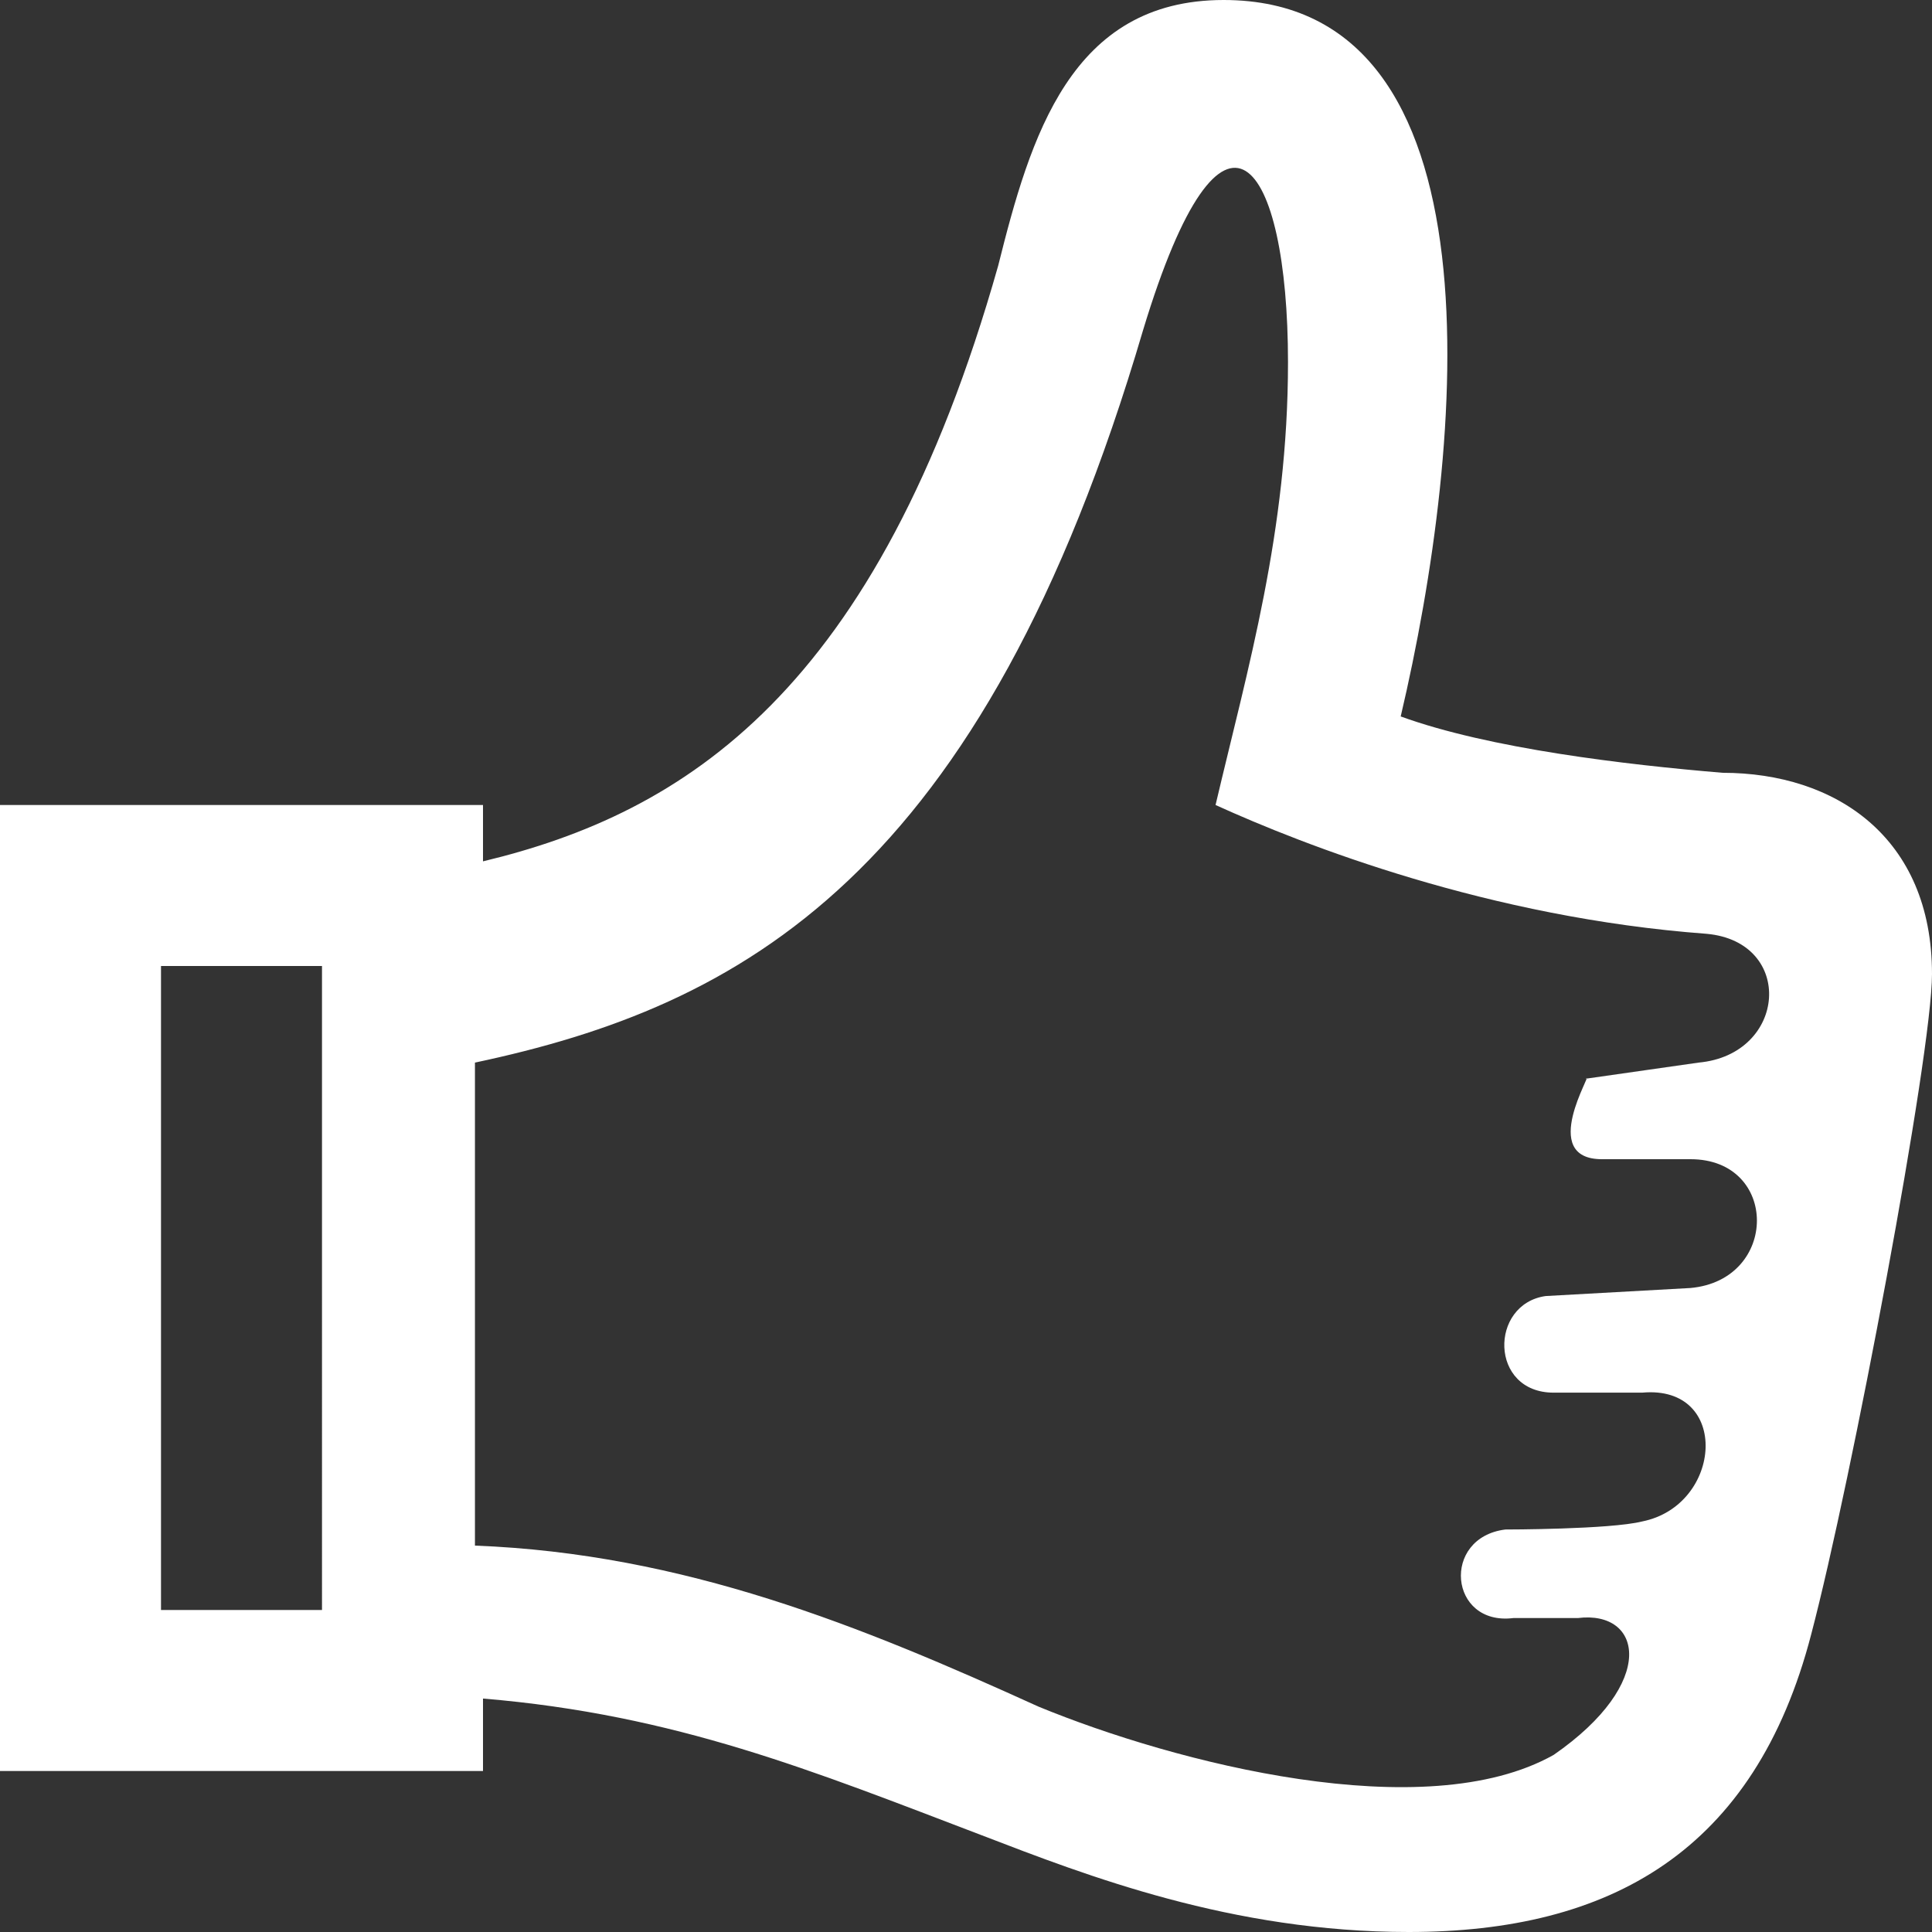
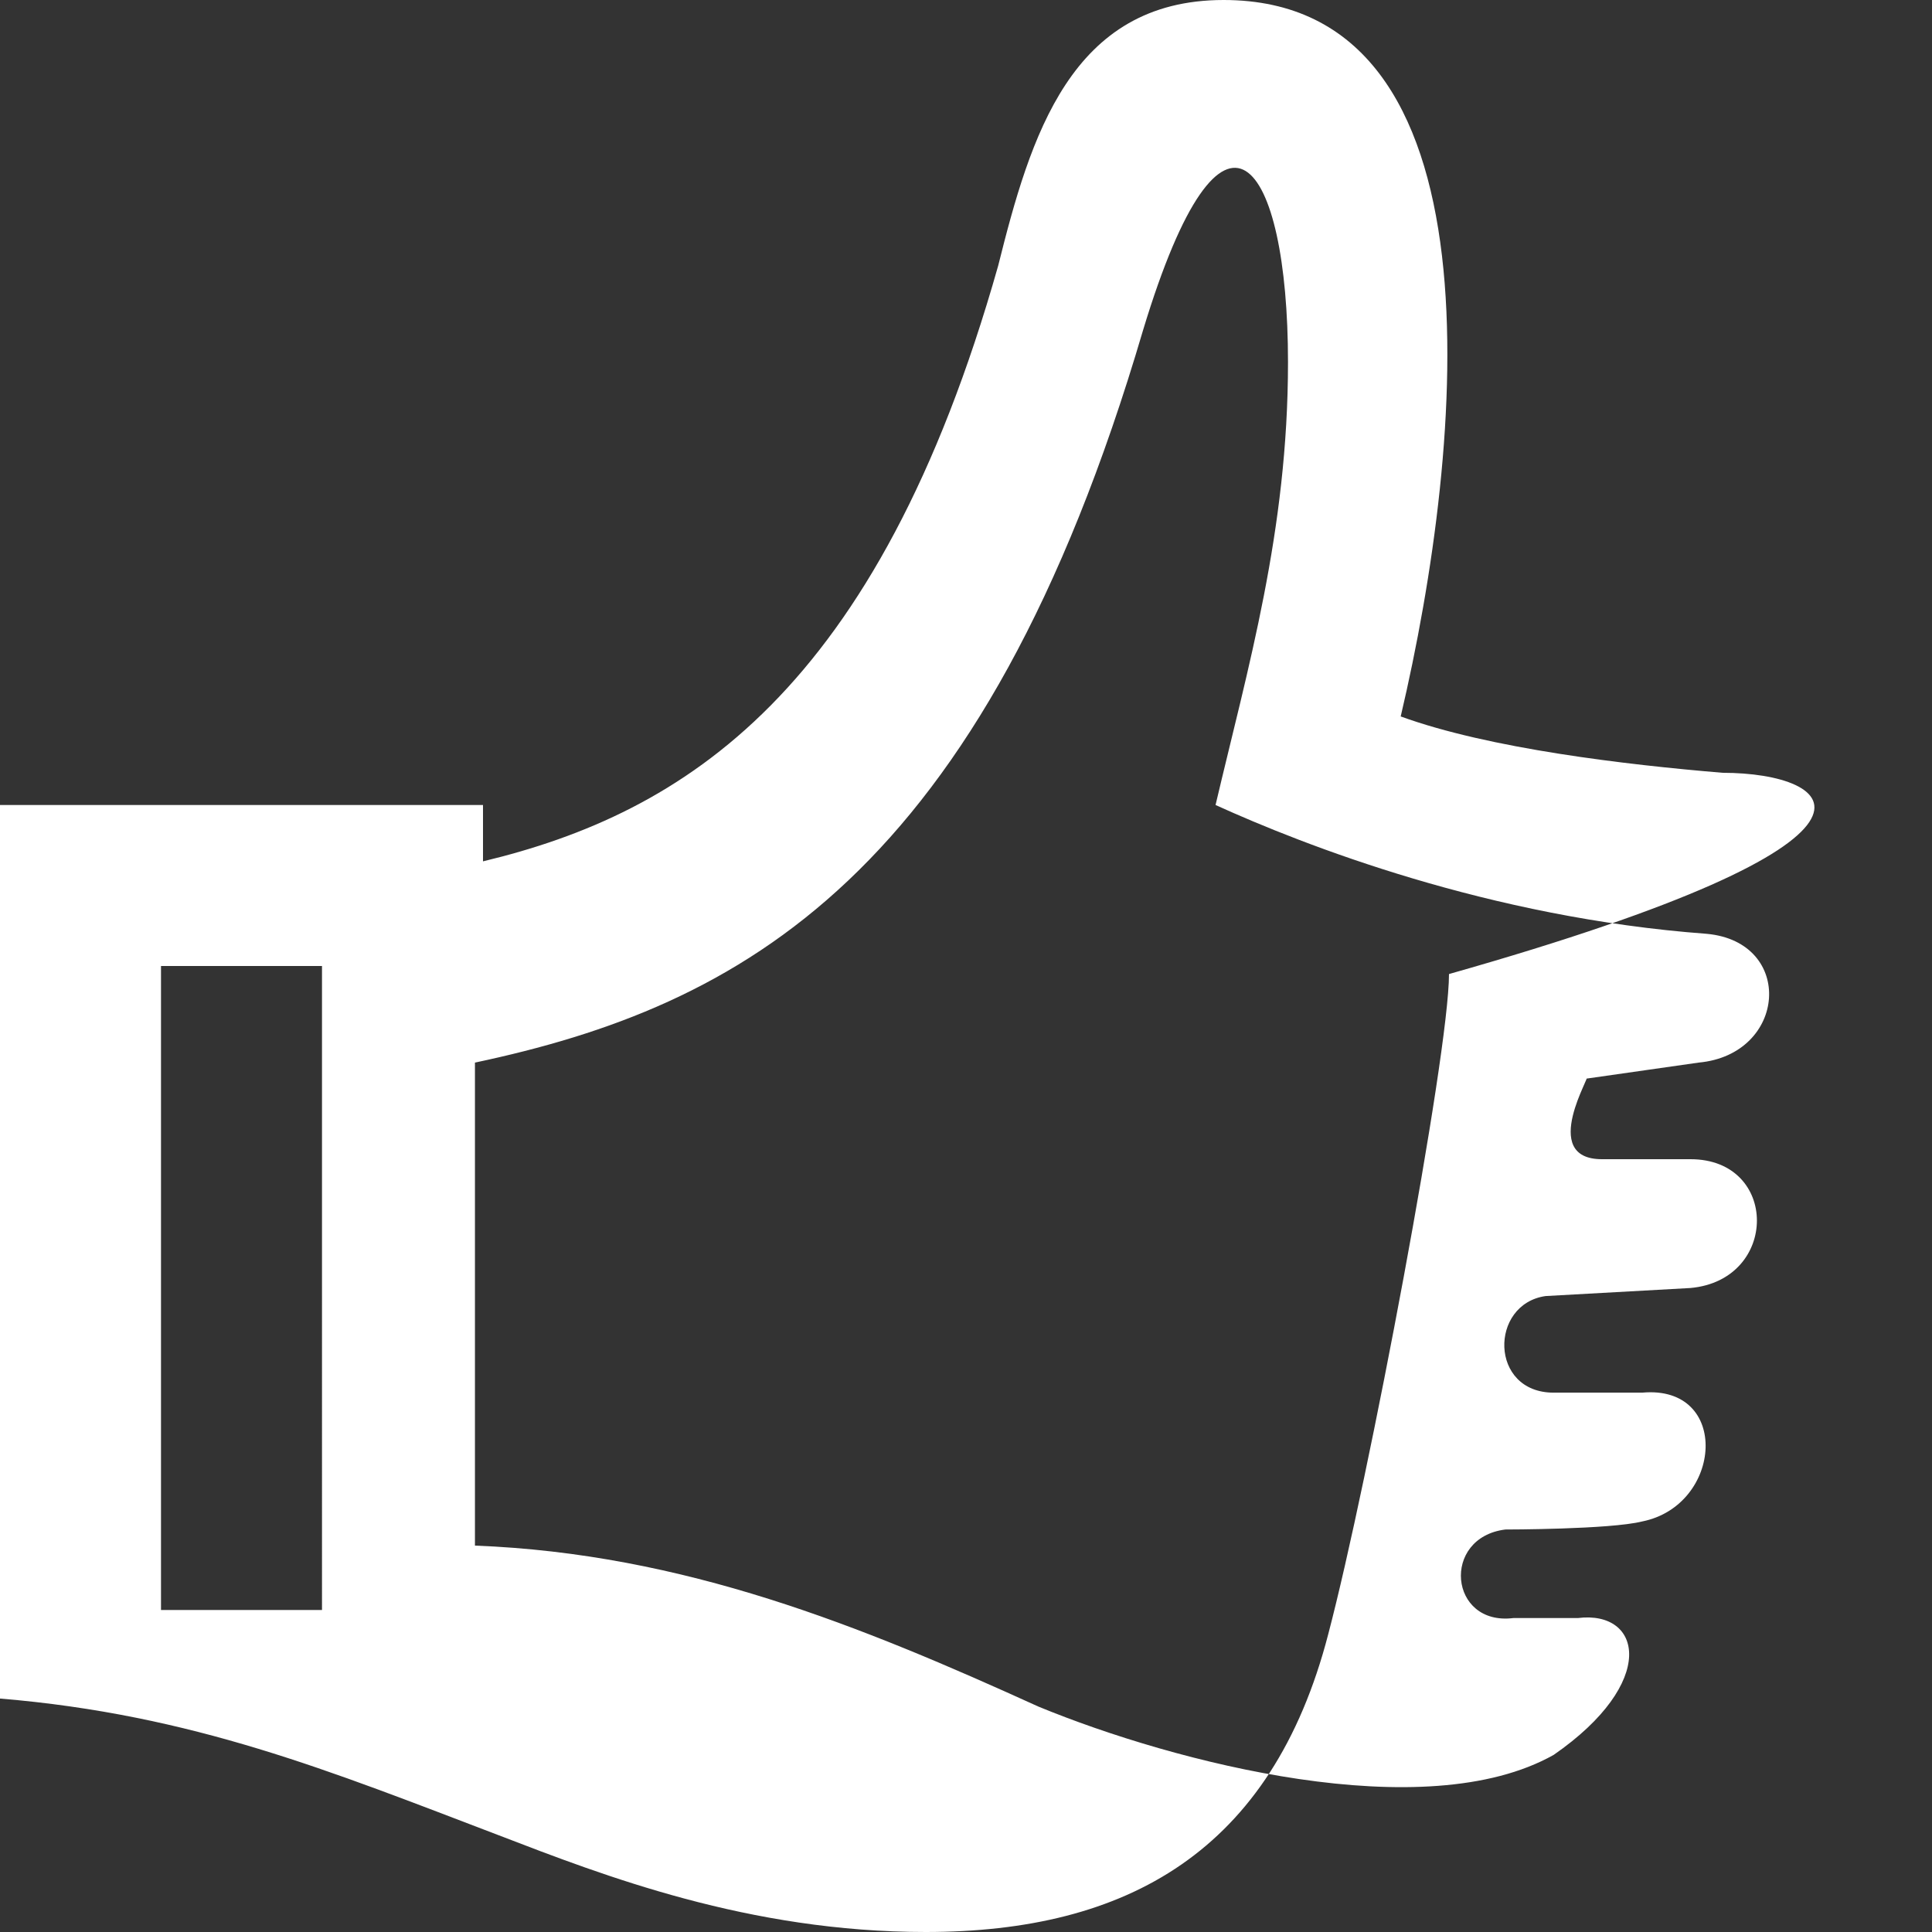
<svg xmlns="http://www.w3.org/2000/svg" version="1.1" id="Layer_1" x="0px" y="0px" viewBox="0 0 24 24" style="enable-background:new 0 0 24 24;" xml:space="preserve">
  <rect x="0" y="0" width="24" height="24" fill="#333333" stroke="none" />
  <style type="text/css">
	.st0{fill:#FFFFFF;}
</style>
-   <path class="st0" d="M21.4,9.6c-1.2-0.1-2.9-0.3-4-0.7C18.2,5.5,18.7,0,15.2,0c-1.9,0-2.4,1.7-2.8,3.3c-1.5,5.3-3.9,6.8-6.4,7.4V10  H0v12h6v-0.9c2.4,0.2,4.1,0.9,6.2,1.7c1.3,0.5,3.1,1.2,5.3,1.2c2.5,0,4.3-1,5-3.7c0.5-1.9,1.5-7.2,1.5-8.2  C24,10.4,22.8,9.6,21.4,9.6z M4,20H2v-8h2V20z M19.9,14.4c0,0,0.2,0,1.1,0c1.1,0,1.1,1.5,0,1.6l-1.8,0.1c-0.7,0.1-0.7,1.2,0.1,1.2  c0,0,0.7,0,1.1,0c1.1-0.1,1,1.4,0,1.6c-0.4,0.1-1.7,0.1-1.7,0.1c-0.8,0.1-0.7,1.2,0.1,1.1l0.8,0c0.8-0.1,1,0.8-0.3,1.7  c-1.6,0.9-4.7,0.1-6.4-0.6c-2.2-1-4.4-1.9-7-2v-6c3.3-0.7,6.3-2.3,8.3-9.1C15.2,0.8,16,2,16,4.5c0,2.1-0.5,3.8-0.9,5.5  c1.1,0.5,3.4,1.4,6.1,1.6c1.1,0.1,1,1.5-0.1,1.6l-1.4,0.2C19.8,13.3,19.1,14.4,19.9,14.4z" />
+   <path class="st0" d="M21.4,9.6c-1.2-0.1-2.9-0.3-4-0.7C18.2,5.5,18.7,0,15.2,0c-1.9,0-2.4,1.7-2.8,3.3c-1.5,5.3-3.9,6.8-6.4,7.4V10  H0v12v-0.9c2.4,0.2,4.1,0.9,6.2,1.7c1.3,0.5,3.1,1.2,5.3,1.2c2.5,0,4.3-1,5-3.7c0.5-1.9,1.5-7.2,1.5-8.2  C24,10.4,22.8,9.6,21.4,9.6z M4,20H2v-8h2V20z M19.9,14.4c0,0,0.2,0,1.1,0c1.1,0,1.1,1.5,0,1.6l-1.8,0.1c-0.7,0.1-0.7,1.2,0.1,1.2  c0,0,0.7,0,1.1,0c1.1-0.1,1,1.4,0,1.6c-0.4,0.1-1.7,0.1-1.7,0.1c-0.8,0.1-0.7,1.2,0.1,1.1l0.8,0c0.8-0.1,1,0.8-0.3,1.7  c-1.6,0.9-4.7,0.1-6.4-0.6c-2.2-1-4.4-1.9-7-2v-6c3.3-0.7,6.3-2.3,8.3-9.1C15.2,0.8,16,2,16,4.5c0,2.1-0.5,3.8-0.9,5.5  c1.1,0.5,3.4,1.4,6.1,1.6c1.1,0.1,1,1.5-0.1,1.6l-1.4,0.2C19.8,13.3,19.1,14.4,19.9,14.4z" />
</svg>